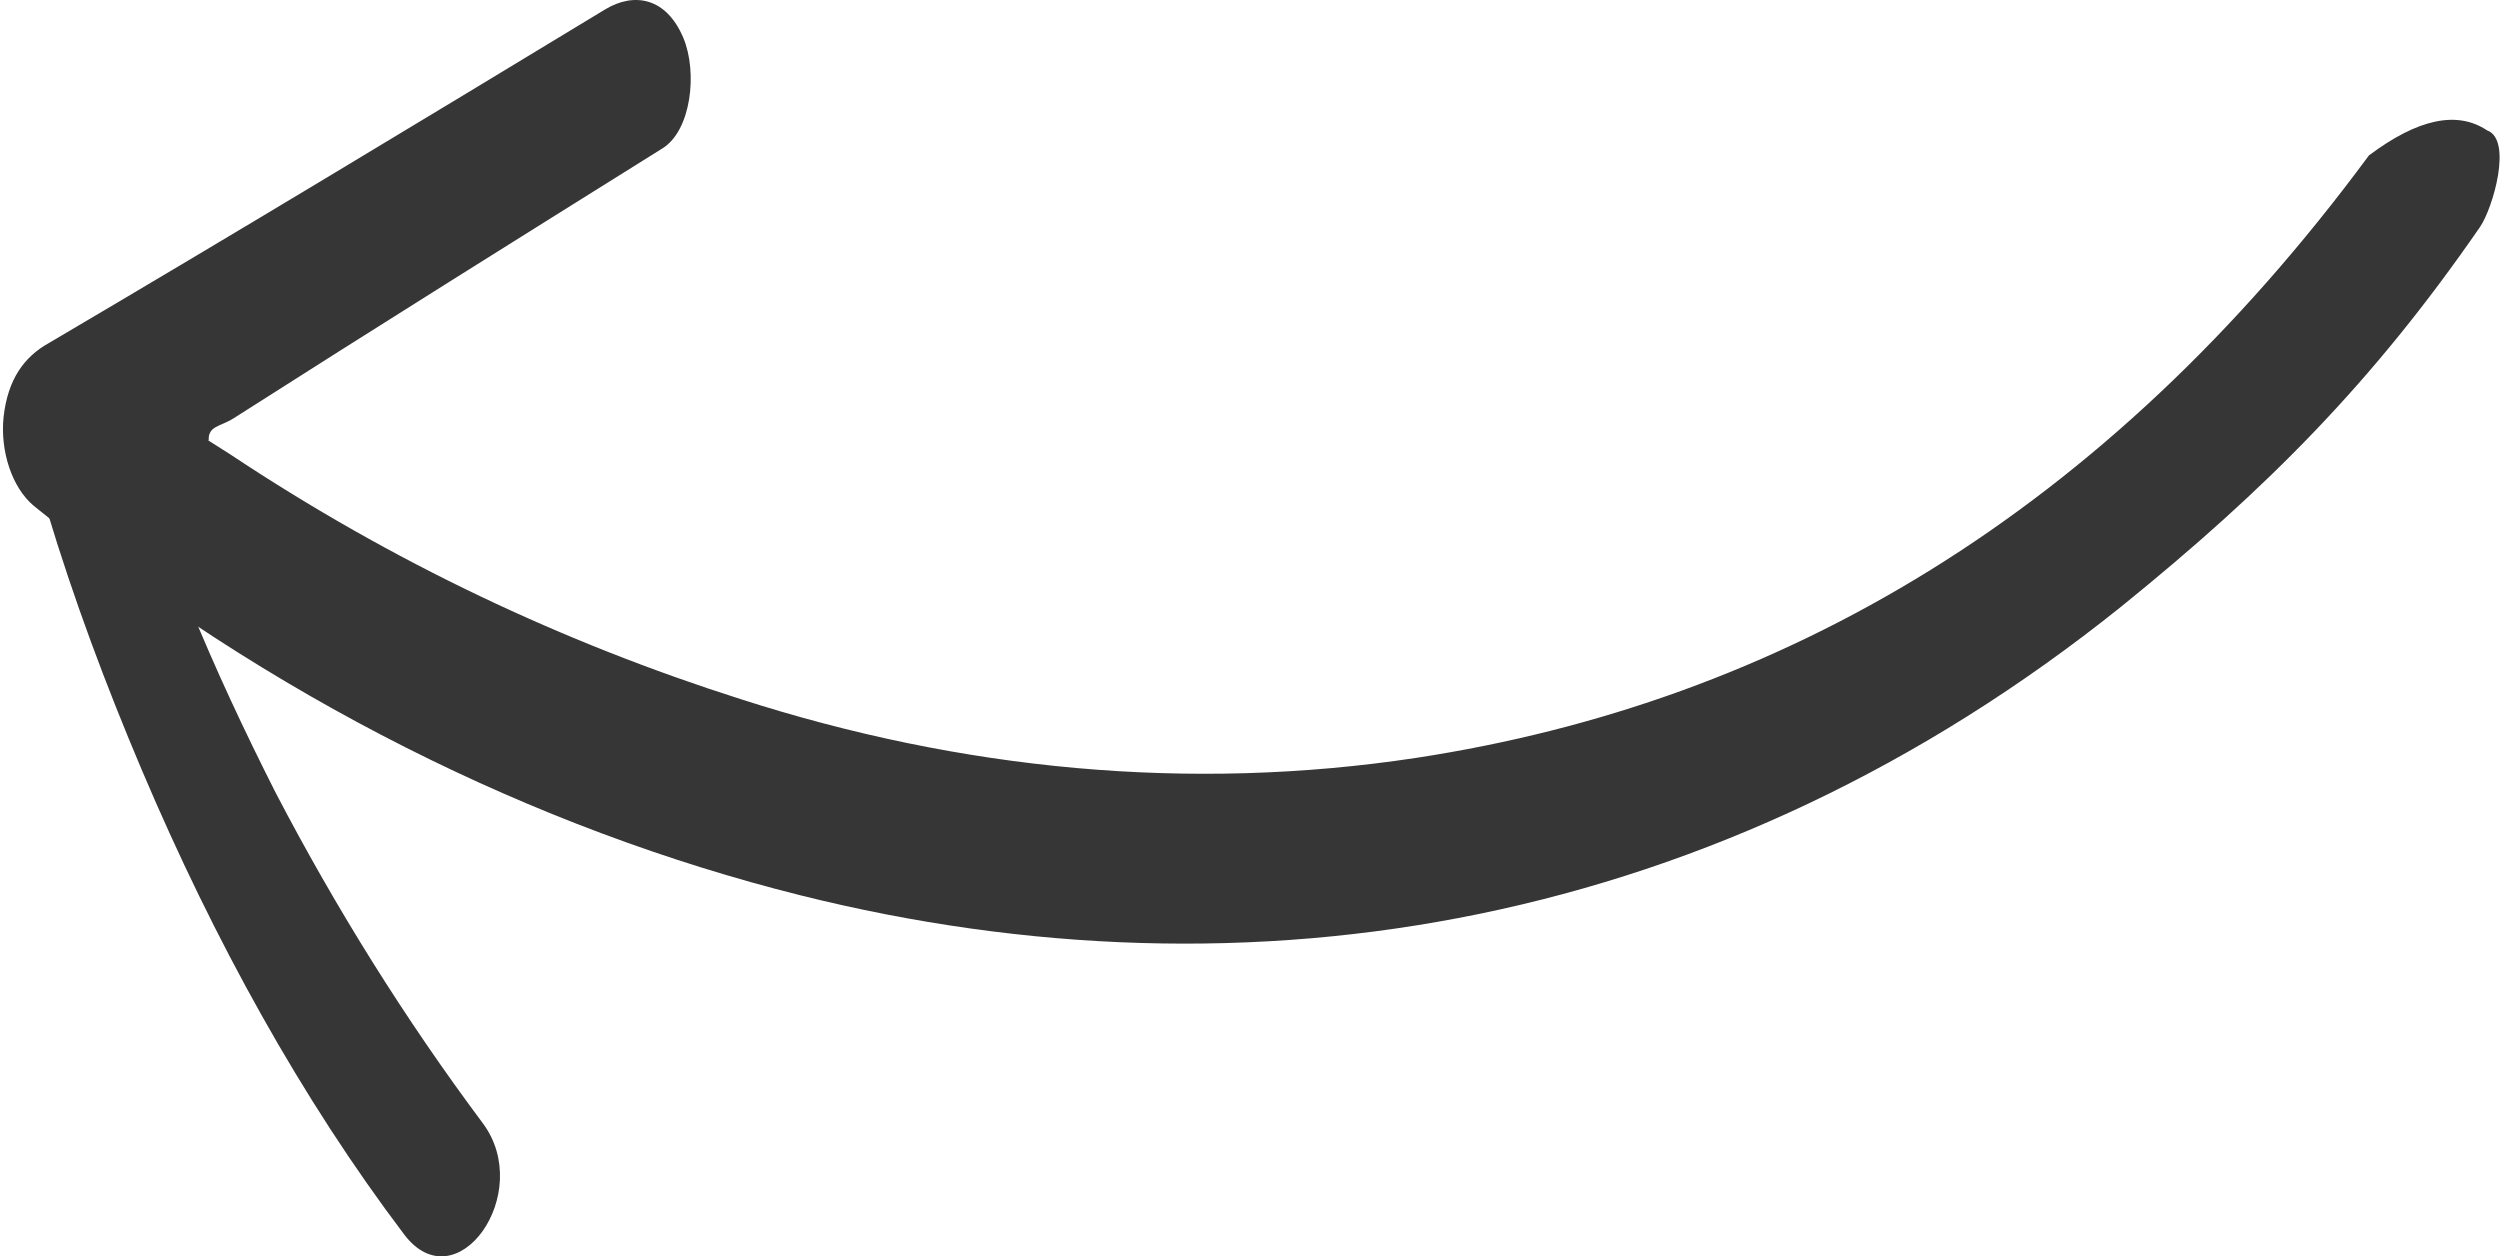
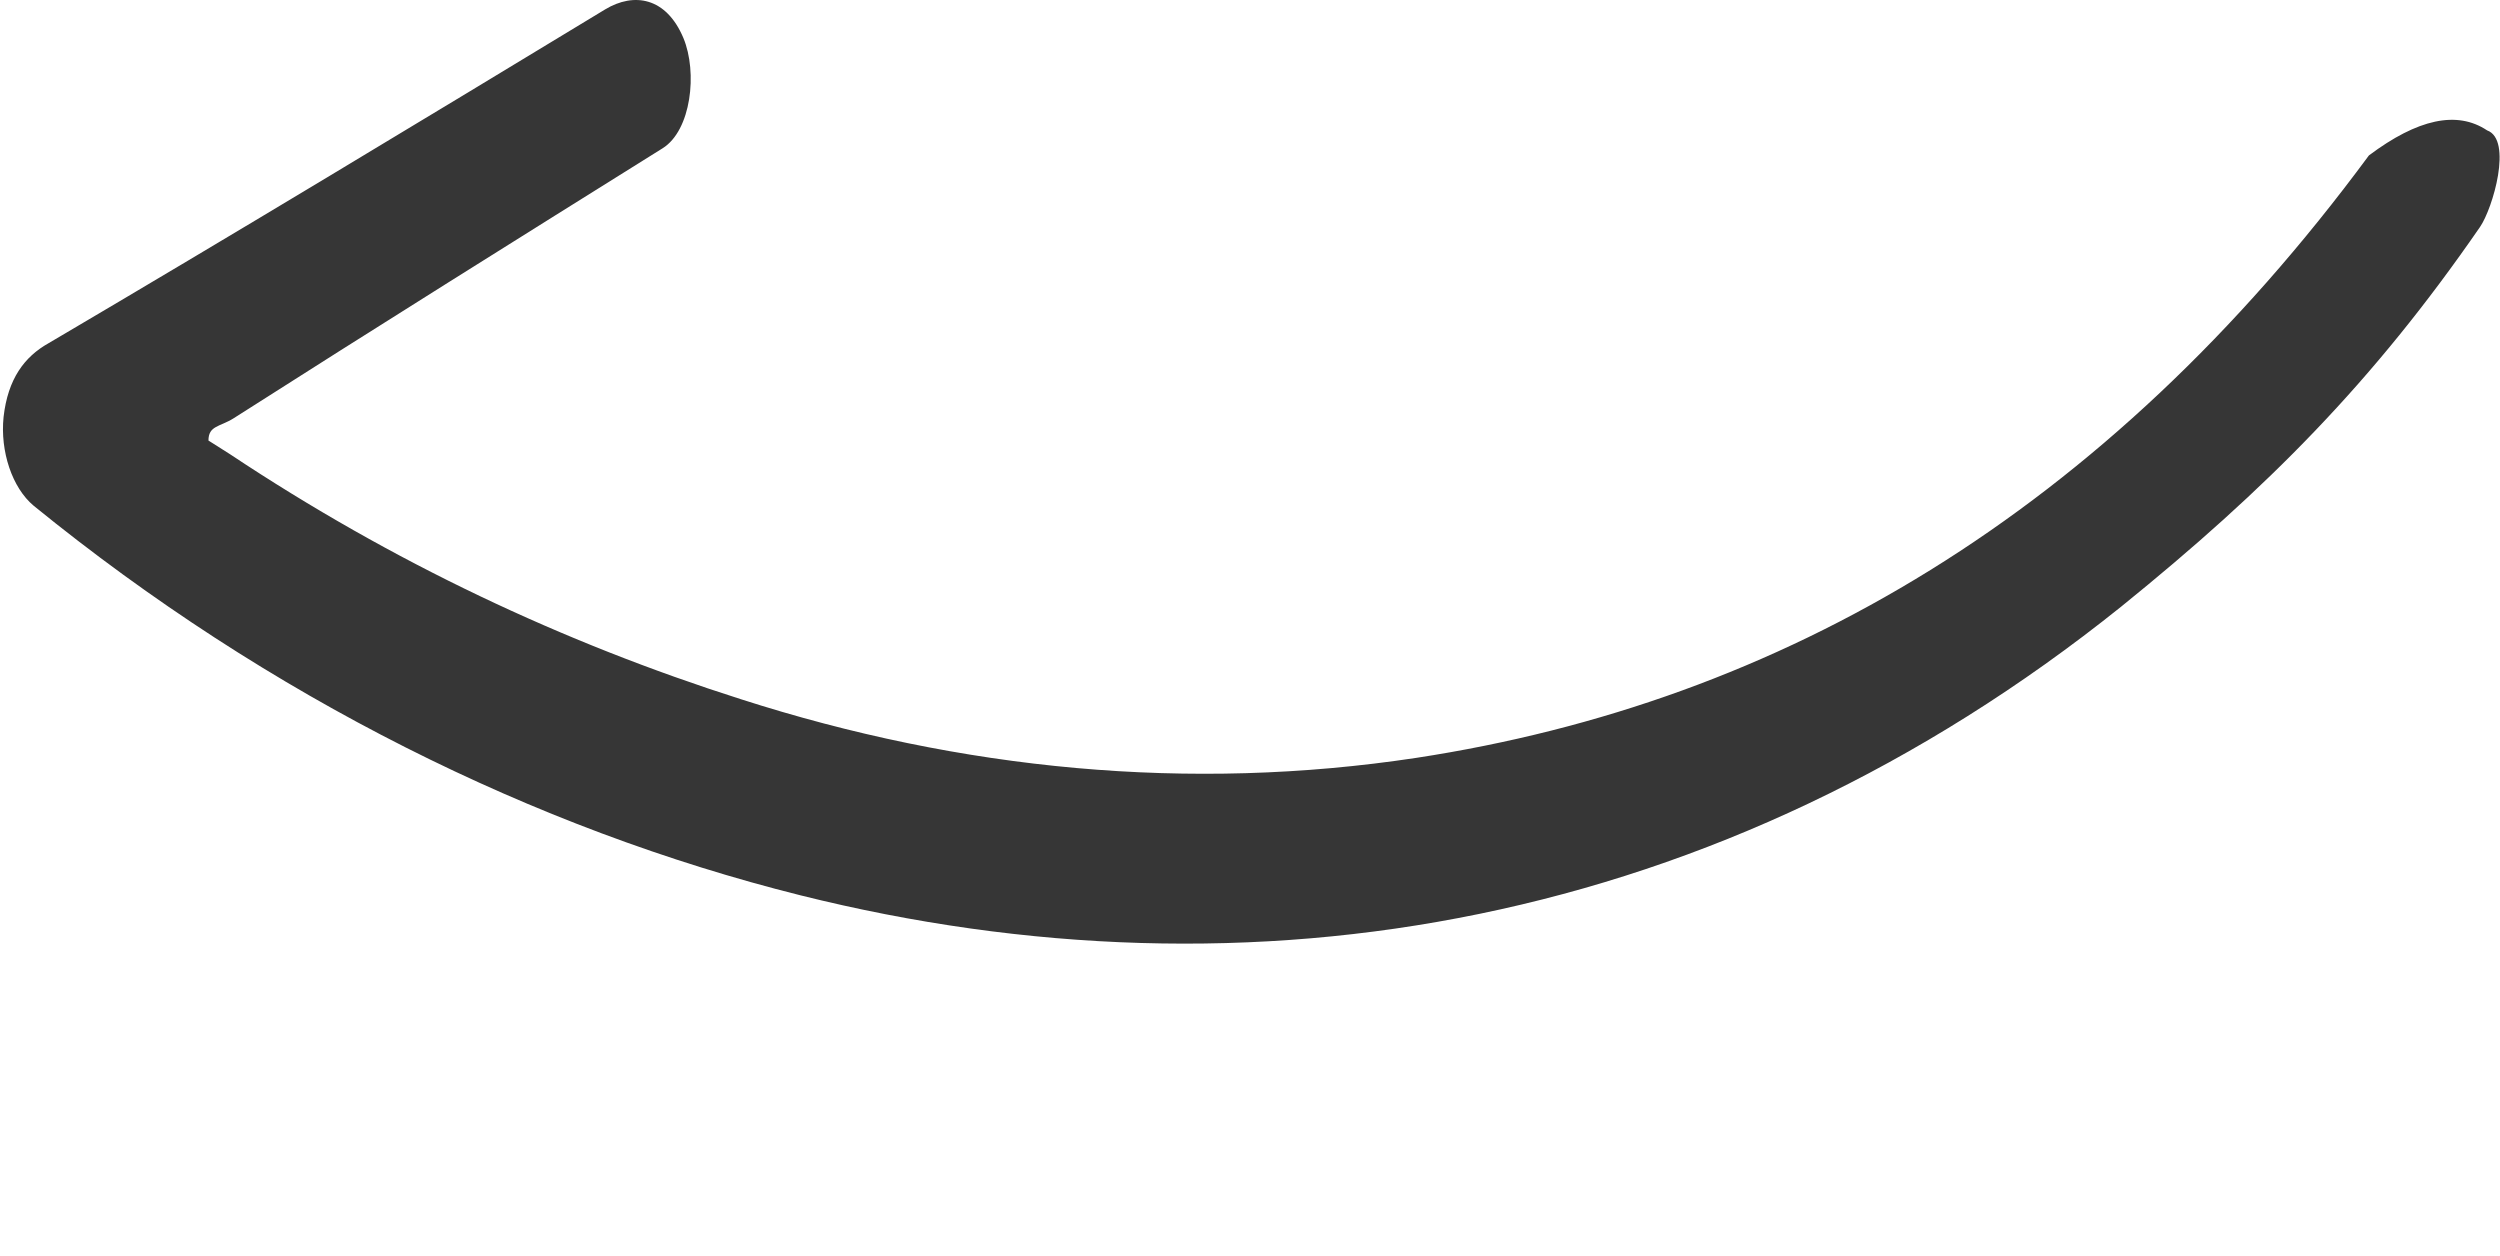
<svg xmlns="http://www.w3.org/2000/svg" version="1.1" id="Layer_1" x="0px" y="0px" viewBox="0 0 349 175.4" style="enable-background:new 0 0 349 175.4;" xml:space="preserve">
  <style type="text/css">
	.st0{fill:#363636;}
</style>
  <title>arrow-2</title>
  <g>
-     <path class="st0" d="M13.2,71.6c5.3-3.4,10.6-6.8,15.9-10.2C28.9,50.9,18.4,54,13.2,50.1V71.6z" />
    <path class="st0" d="M32.1,63.4c22.7,15.1,46.5,26.3,71.3,34.2c30.8,9.9,62.6,13,94.3,8.2c51-7.8,96.1-34.1,133-84.1   c6.8-5.1,12.3-6.3,16.5-3.5c3.6,1.3,0.8,10.9-1,13.5c-14.9,21.6-29.7,36.5-50.1,53c-56,44.9-121.4,56-184.3,40.3   C74.6,115.7,37.5,97.3,4.7,70.6c-3-2.5-4.7-7.6-4.2-12.4c0.6-5.3,2.9-8.4,6.3-10.3C32.8,32.6,58.6,17,84.5,1.3   c4-2.4,8.5-1.7,10.9,4c2,4.8,1.1,12.9-2.9,15.4c-20,12.5-40,25-59.9,37.7c-1.9,1.2-3.5,1-3.5,3.1" />
  </g>
-   <path class="st0" d="M13.6,62.6c1.5,1,2.5,0.6,2.8-1.1c-0.2-1.2-0.4-2.3-0.7-3.5c0.7,1.9,2.1,3.4,2.9,5.5c0.8,2.2,1.6,4.6,2.4,6.8  c1.7,4.8,3.5,9.5,5.4,14.1c3.7,9.1,7.8,17.8,12.1,26.3c8.4,16.1,18,31.5,28.9,46.1c7.3,9.8-3.7,25.2-11,15.5  c-14.3-18.9-26.5-41-36.6-64.8c-5-11.8-9.5-23.8-13.2-36.1c-1.8-6-0.7-15.6,4.3-18.1c3.1-1.5,7.6,1.2,7.1,6.5  C17.8,63.3,15.5,64.6,13.6,62.6z" />
</svg>